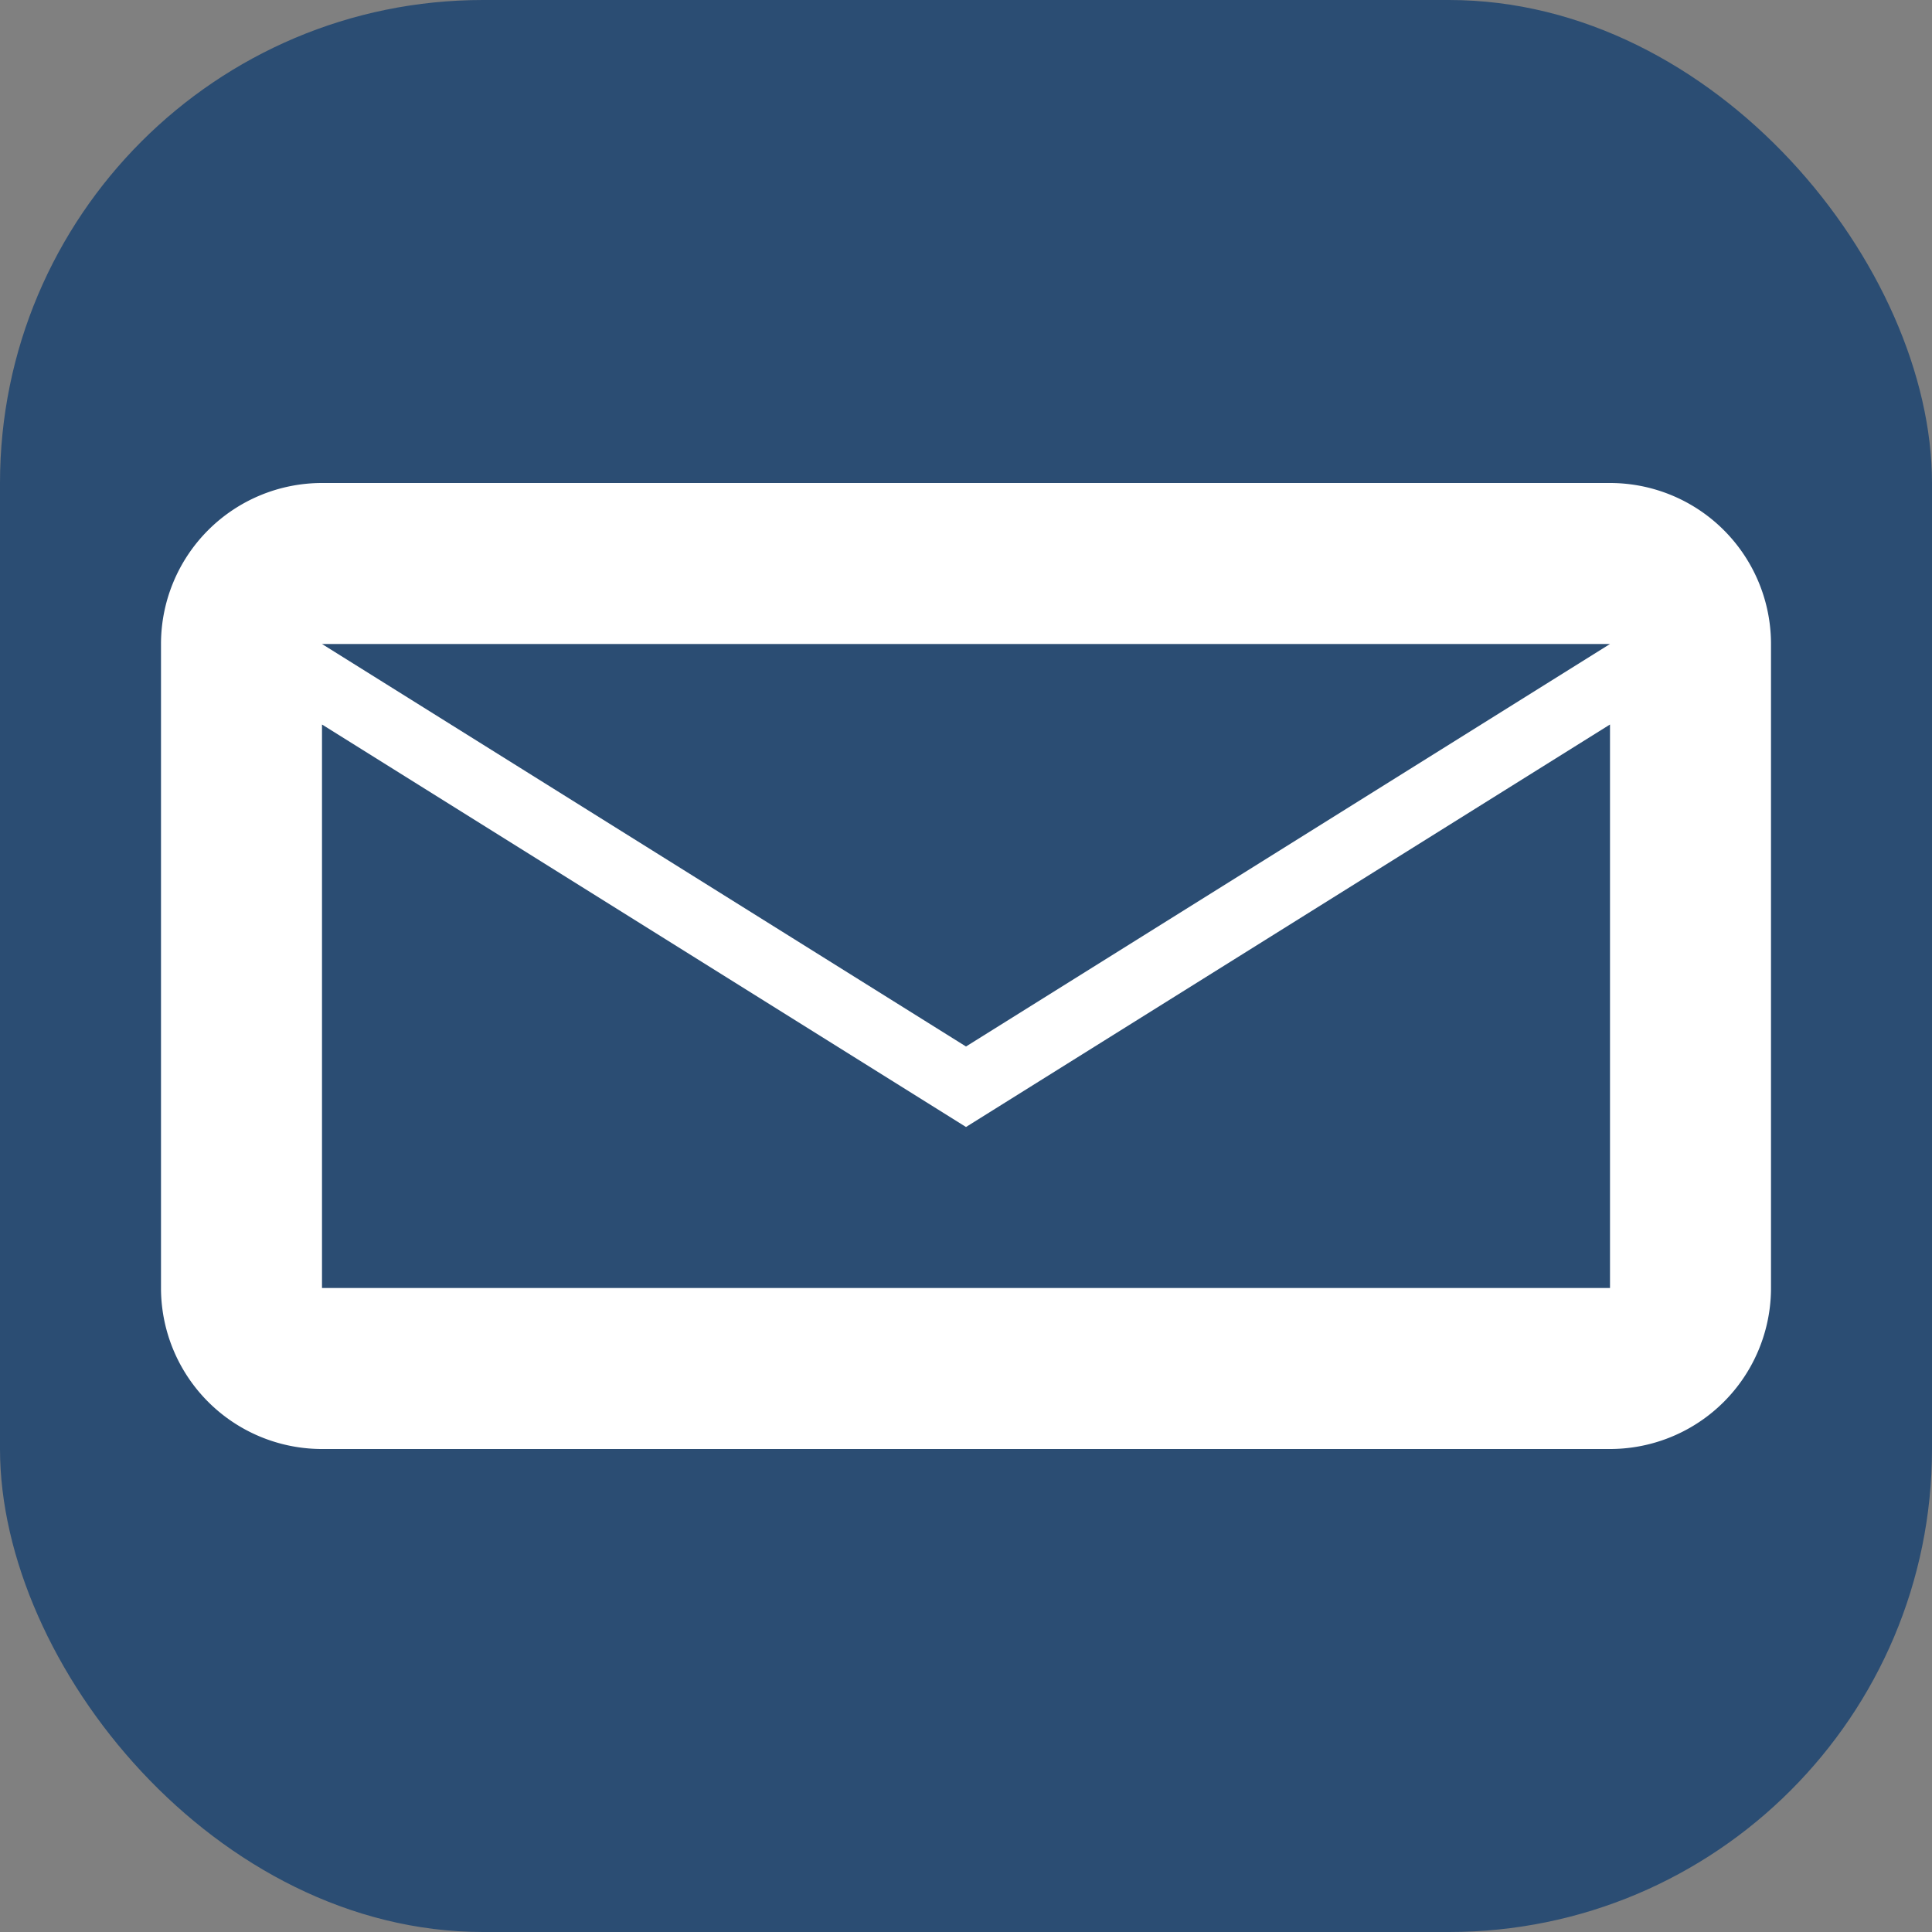
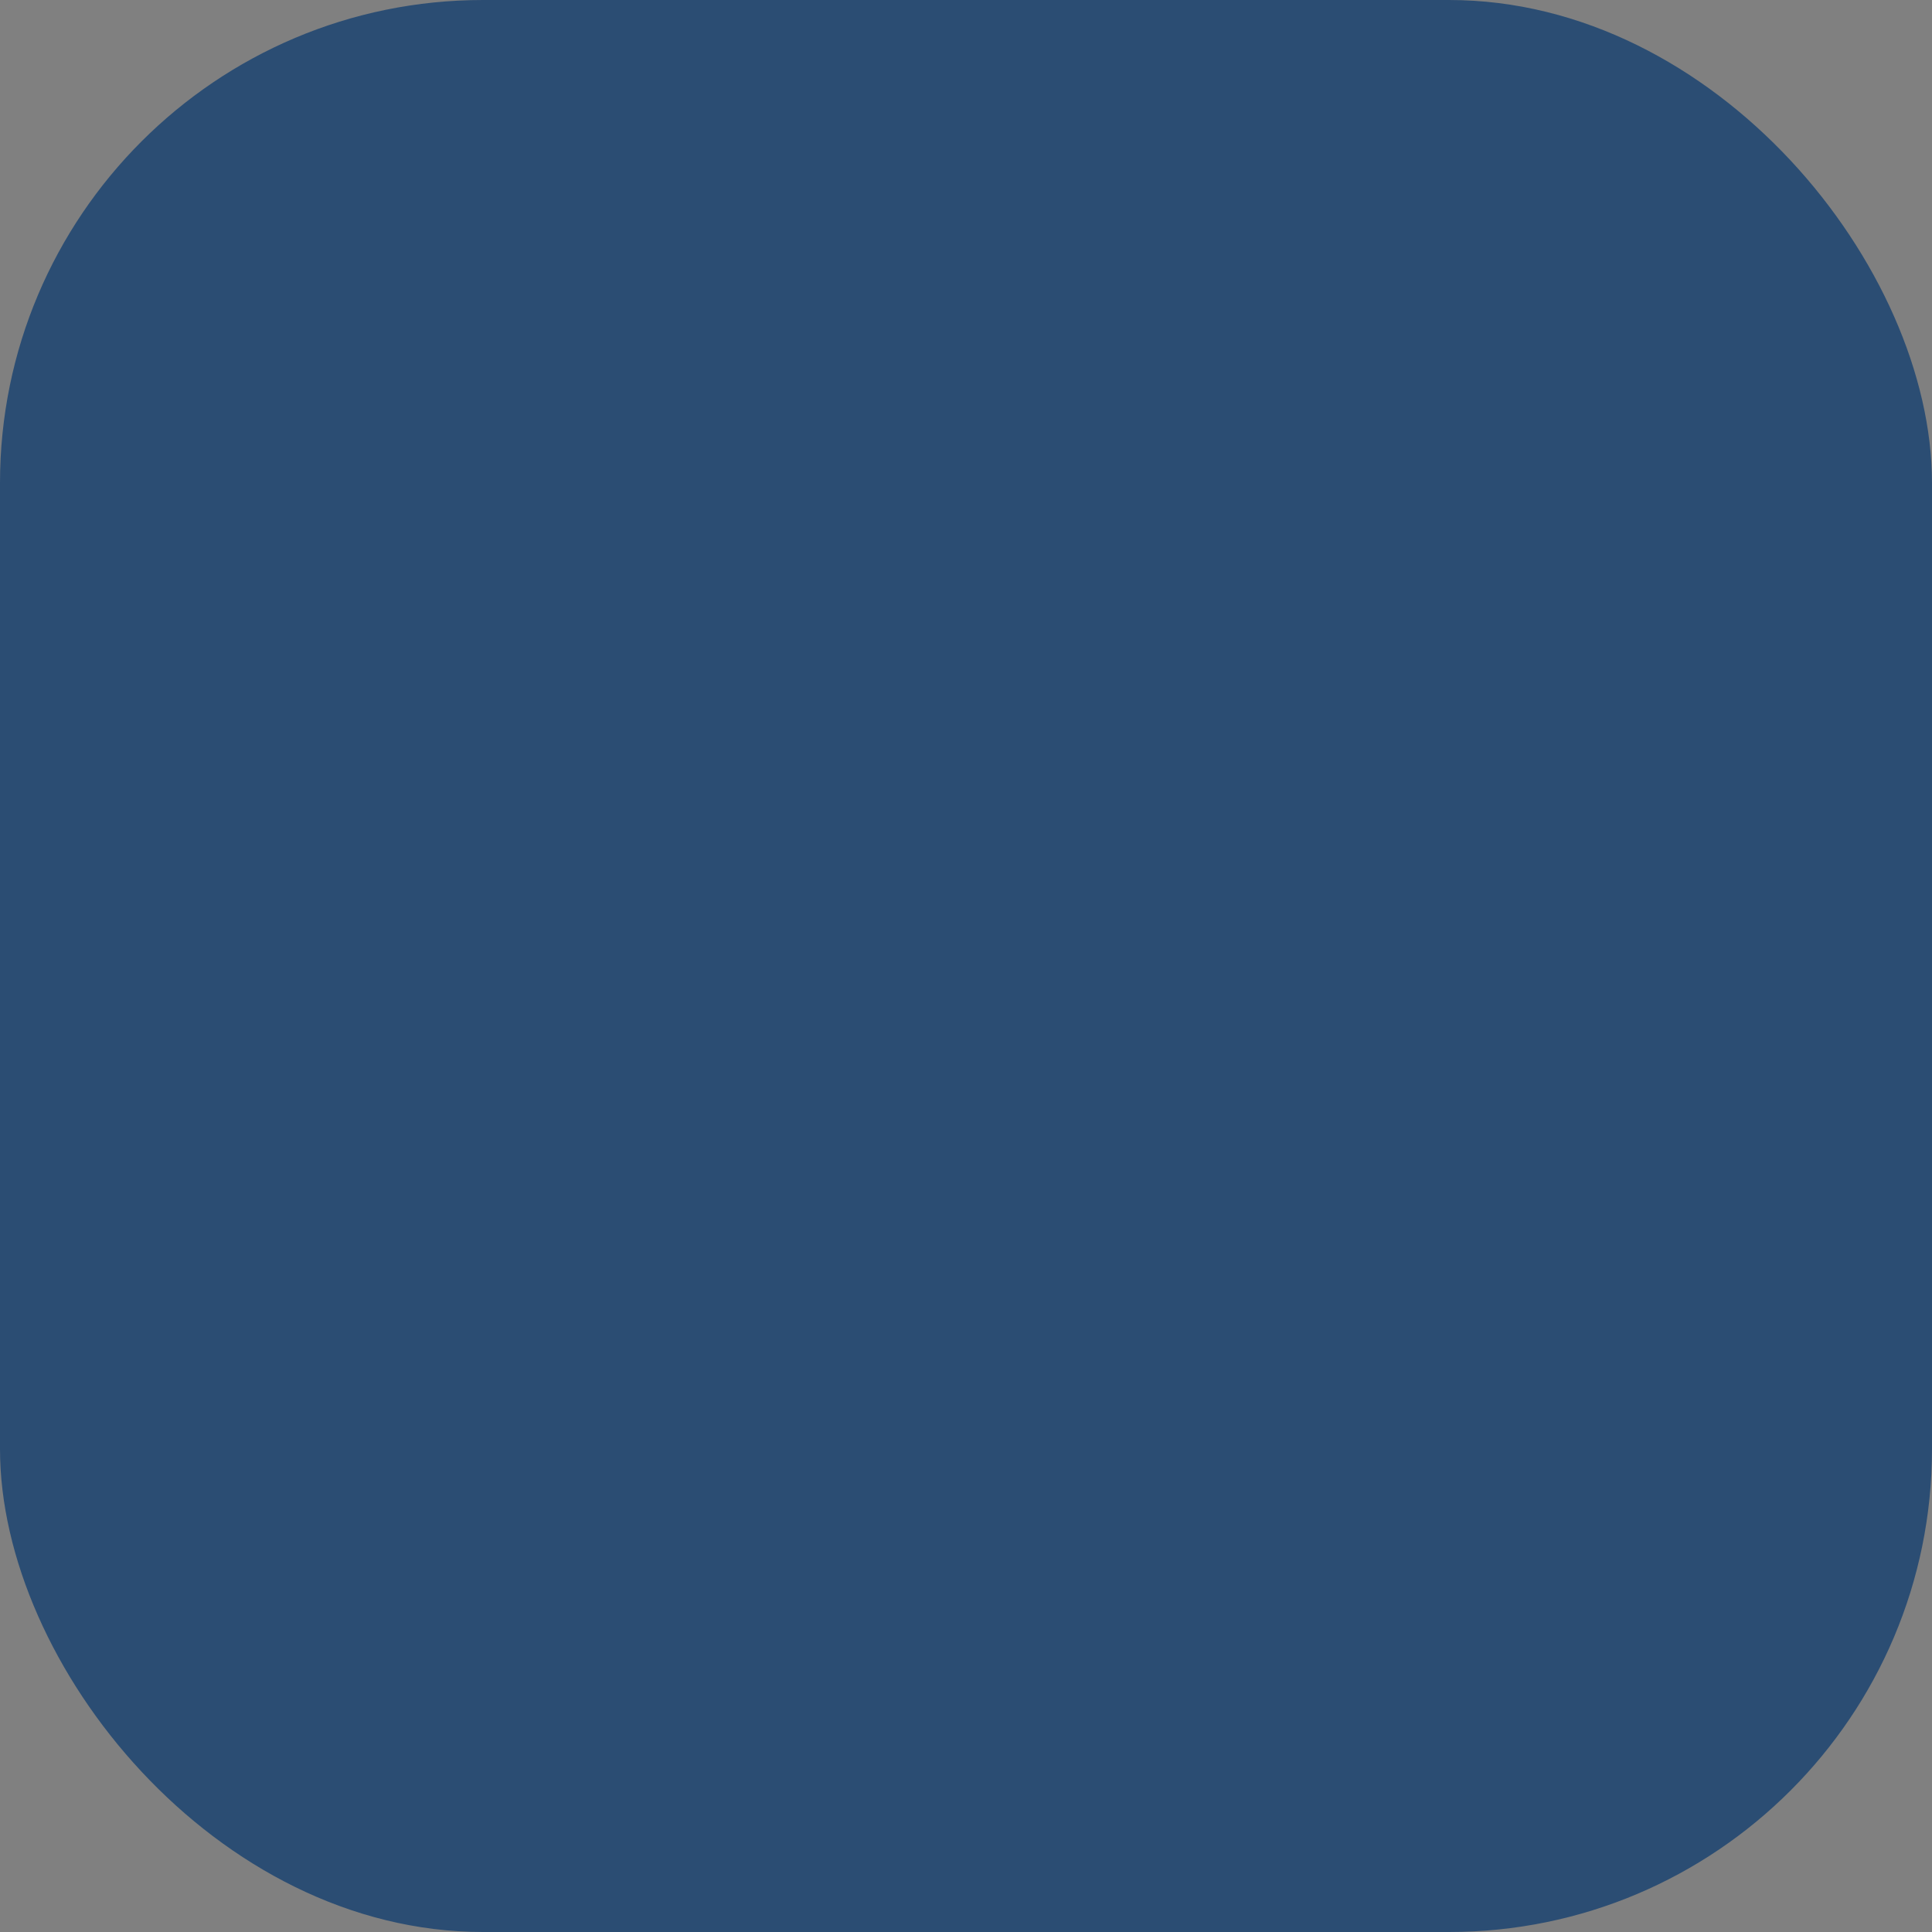
<svg xmlns="http://www.w3.org/2000/svg" width="24" height="24" fill="#ffffff" viewBox="0 0 24 24">
  <rect x="0" y="0" width="24" height="24" fill="#808080" stroke="none" />
  <rect width="24" height="24" rx="6" ry="6" fill="#2b4d73" />
-   <path d="M20 6H4a2 2 0 00-2 2v8a2 2 0 002 2h16a2 2 0 002-2V8a2 2 0 00-2-2zm0 2l-8 5-8-5h16zm0 8H4V9l8 5 8-5v7z" fill="#fff" />
</svg>